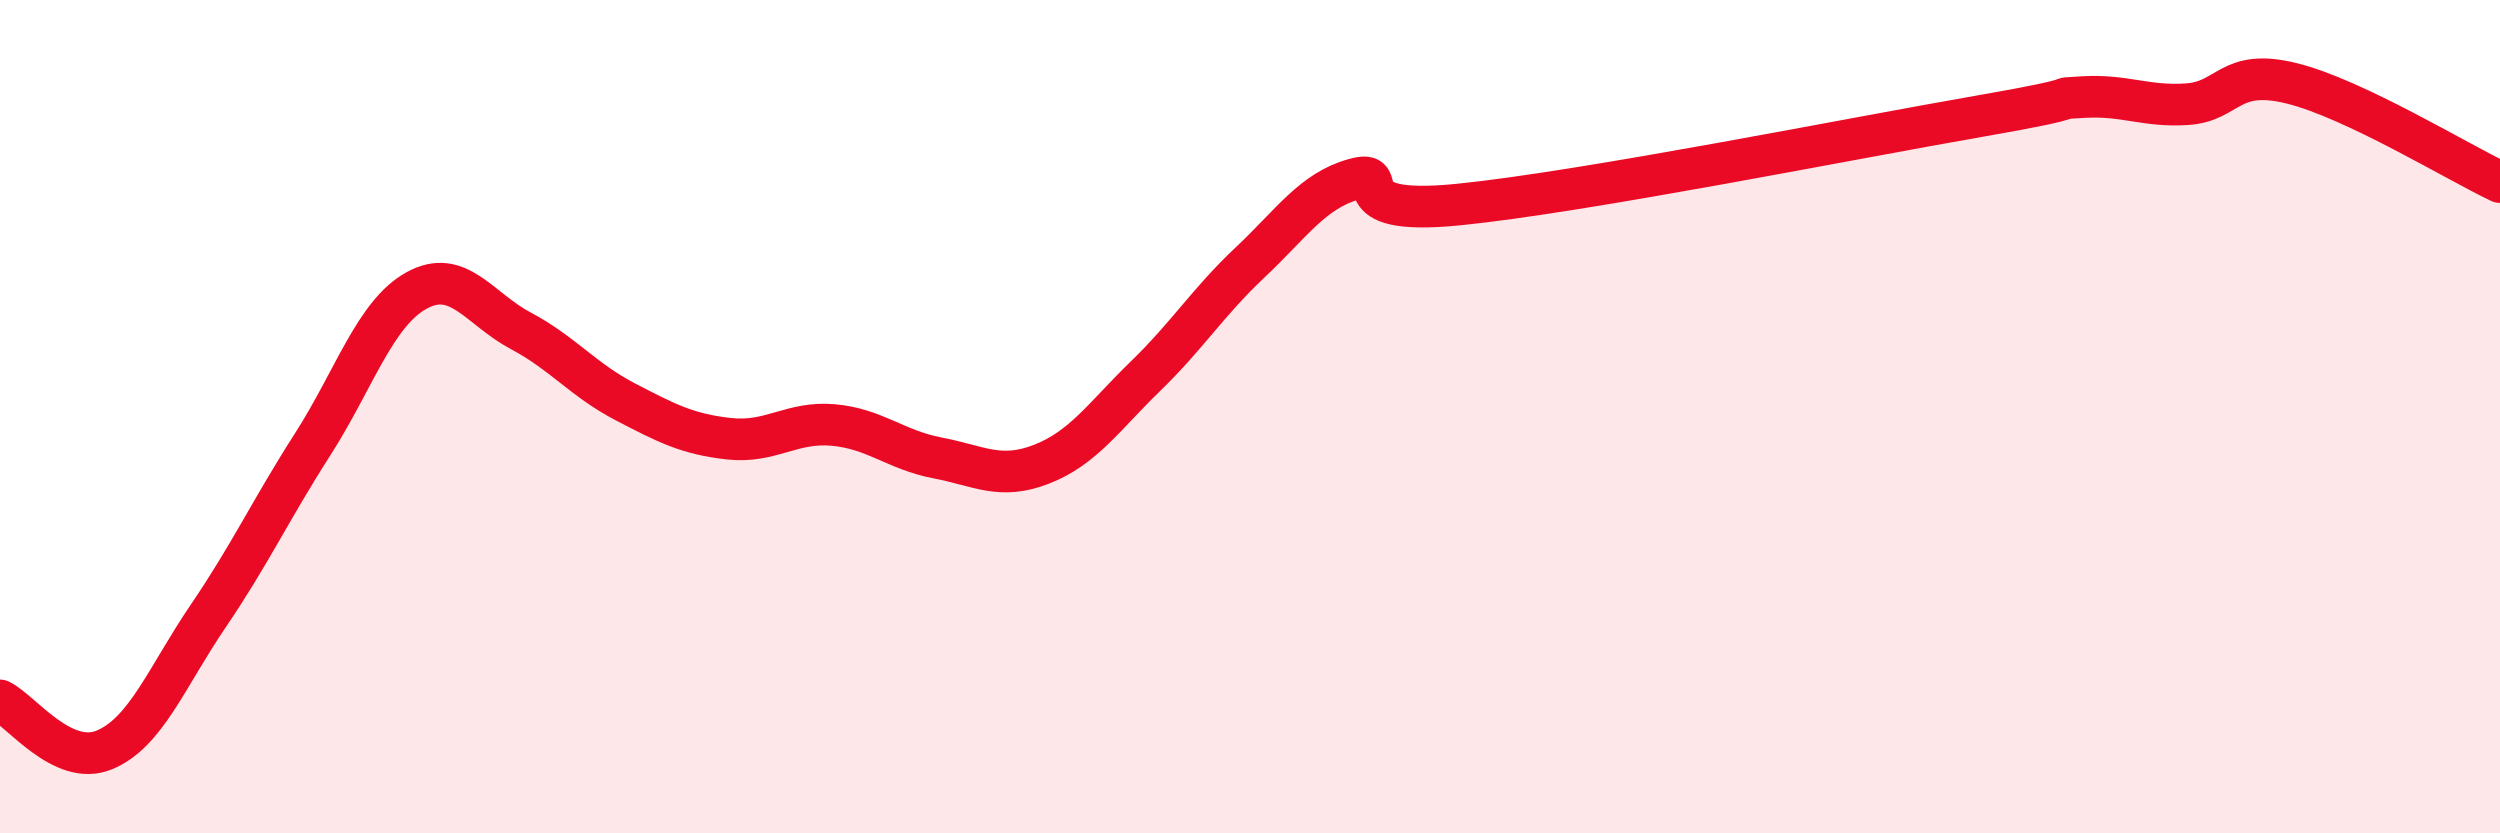
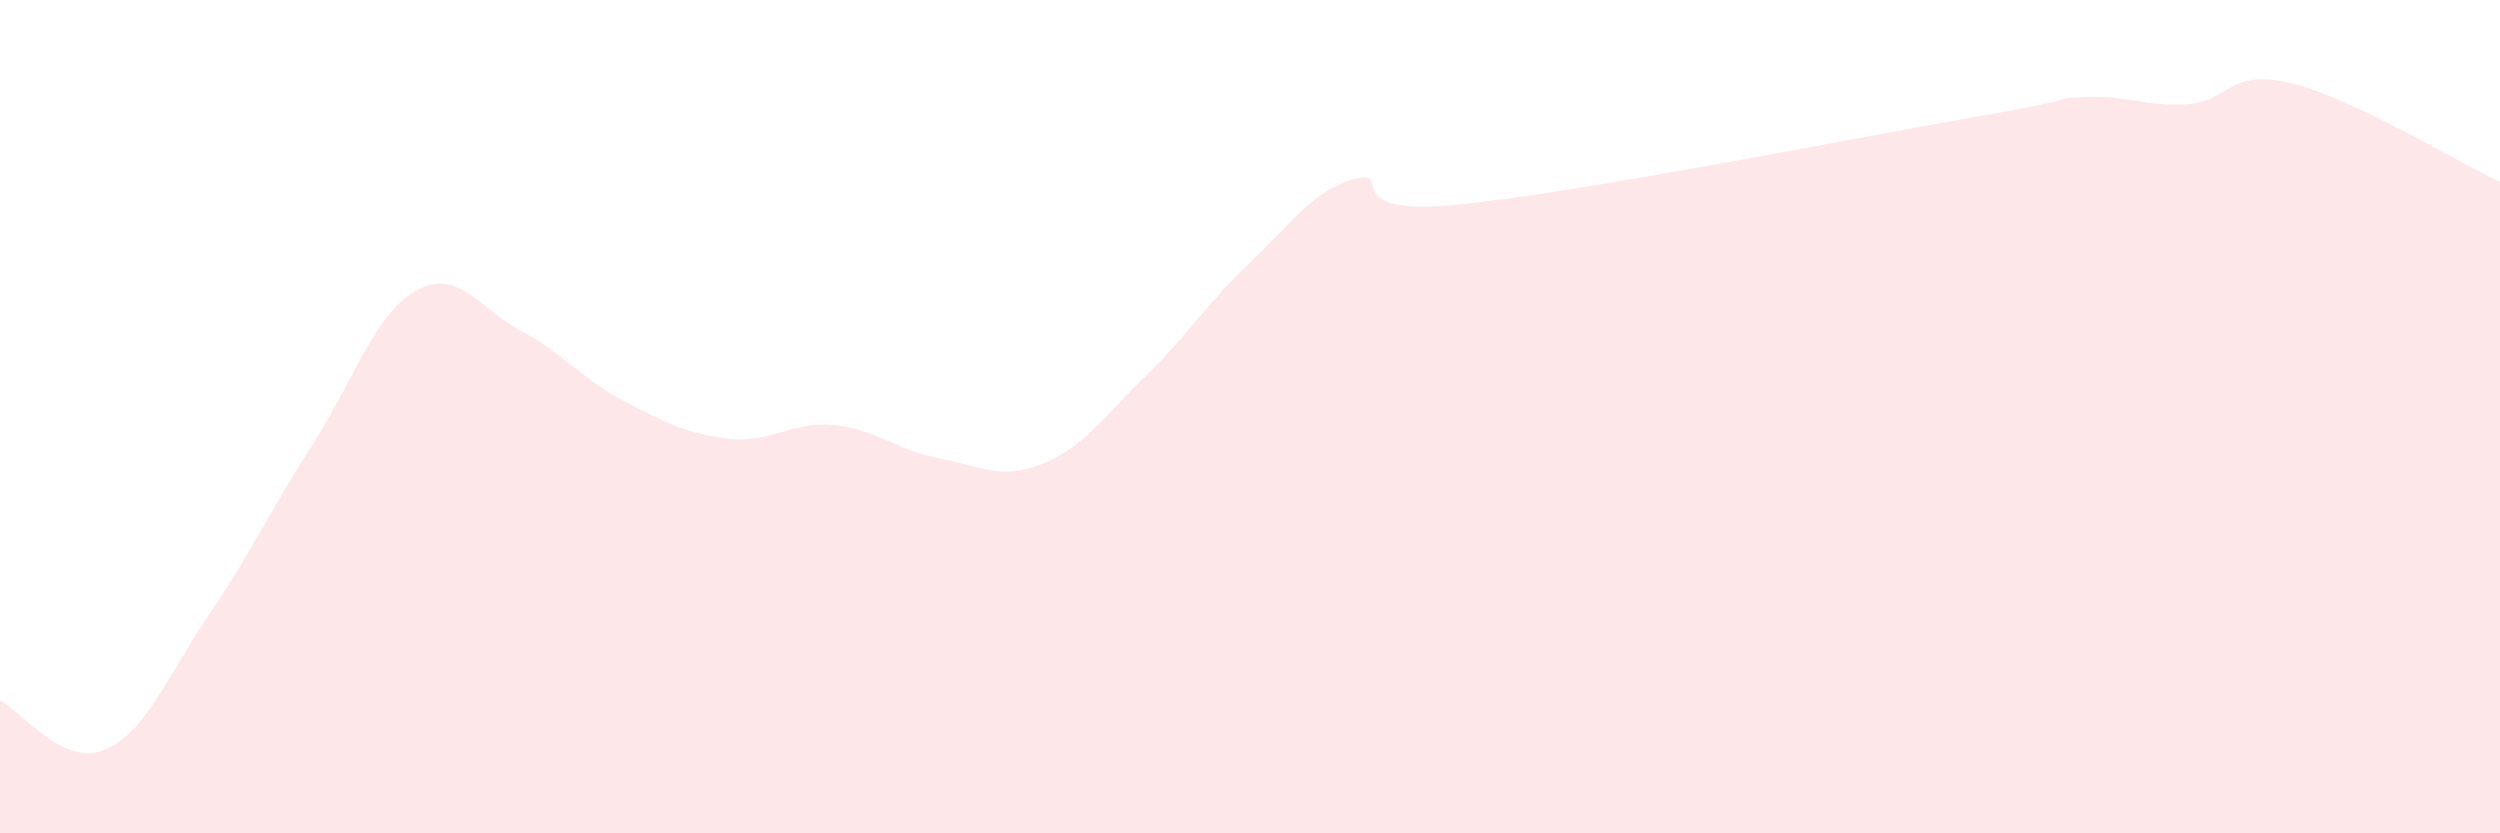
<svg xmlns="http://www.w3.org/2000/svg" width="60" height="20" viewBox="0 0 60 20">
  <path d="M 0,16.81 C 0.5,17.05 1.5,18.41 2.5,18 C 3.5,17.59 4,16.25 5,14.78 C 6,13.31 6.5,12.23 7.5,10.67 C 8.5,9.11 9,7.52 10,6.97 C 11,6.42 11.5,7.41 12.5,7.94 C 13.5,8.47 14,9.12 15,9.64 C 16,10.16 16.5,10.42 17.5,10.53 C 18.5,10.64 19,10.11 20,10.2 C 21,10.29 21.5,10.8 22.5,10.99 C 23.5,11.18 24,11.53 25,11.14 C 26,10.75 26.5,9.99 27.5,9.02 C 28.5,8.05 29,7.24 30,6.3 C 31,5.36 31.5,4.58 32.5,4.3 C 33.5,4.02 32,5.21 35,4.91 C 38,4.61 44.5,3.31 47.5,2.79 C 50.5,2.27 49,2.39 50,2.33 C 51,2.27 51.5,2.57 52.5,2.5 C 53.5,2.43 53.5,1.63 55,2 C 56.5,2.37 59,3.9 60,4.37L60 20L0 20Z" fill="#EB0A25" opacity="0.1" stroke-linecap="round" stroke-linejoin="round" />
-   <path d="M 0,16.81 C 0.5,17.05 1.5,18.41 2.5,18 C 3.5,17.59 4,16.25 5,14.78 C 6,13.31 6.5,12.23 7.5,10.67 C 8.5,9.11 9,7.52 10,6.97 C 11,6.42 11.5,7.41 12.5,7.94 C 13.5,8.47 14,9.12 15,9.64 C 16,10.16 16.5,10.42 17.5,10.53 C 18.5,10.64 19,10.11 20,10.2 C 21,10.29 21.5,10.8 22.5,10.99 C 23.5,11.18 24,11.53 25,11.14 C 26,10.75 26.5,9.99 27.5,9.02 C 28.5,8.05 29,7.24 30,6.3 C 31,5.36 31.5,4.58 32.5,4.3 C 33.5,4.02 32,5.21 35,4.91 C 38,4.61 44.5,3.31 47.5,2.79 C 50.5,2.27 49,2.39 50,2.33 C 51,2.27 51.5,2.57 52.5,2.5 C 53.5,2.43 53.5,1.63 55,2 C 56.5,2.37 59,3.9 60,4.37" stroke="#EB0A25" stroke-width="1" fill="none" stroke-linecap="round" stroke-linejoin="round" />
</svg>